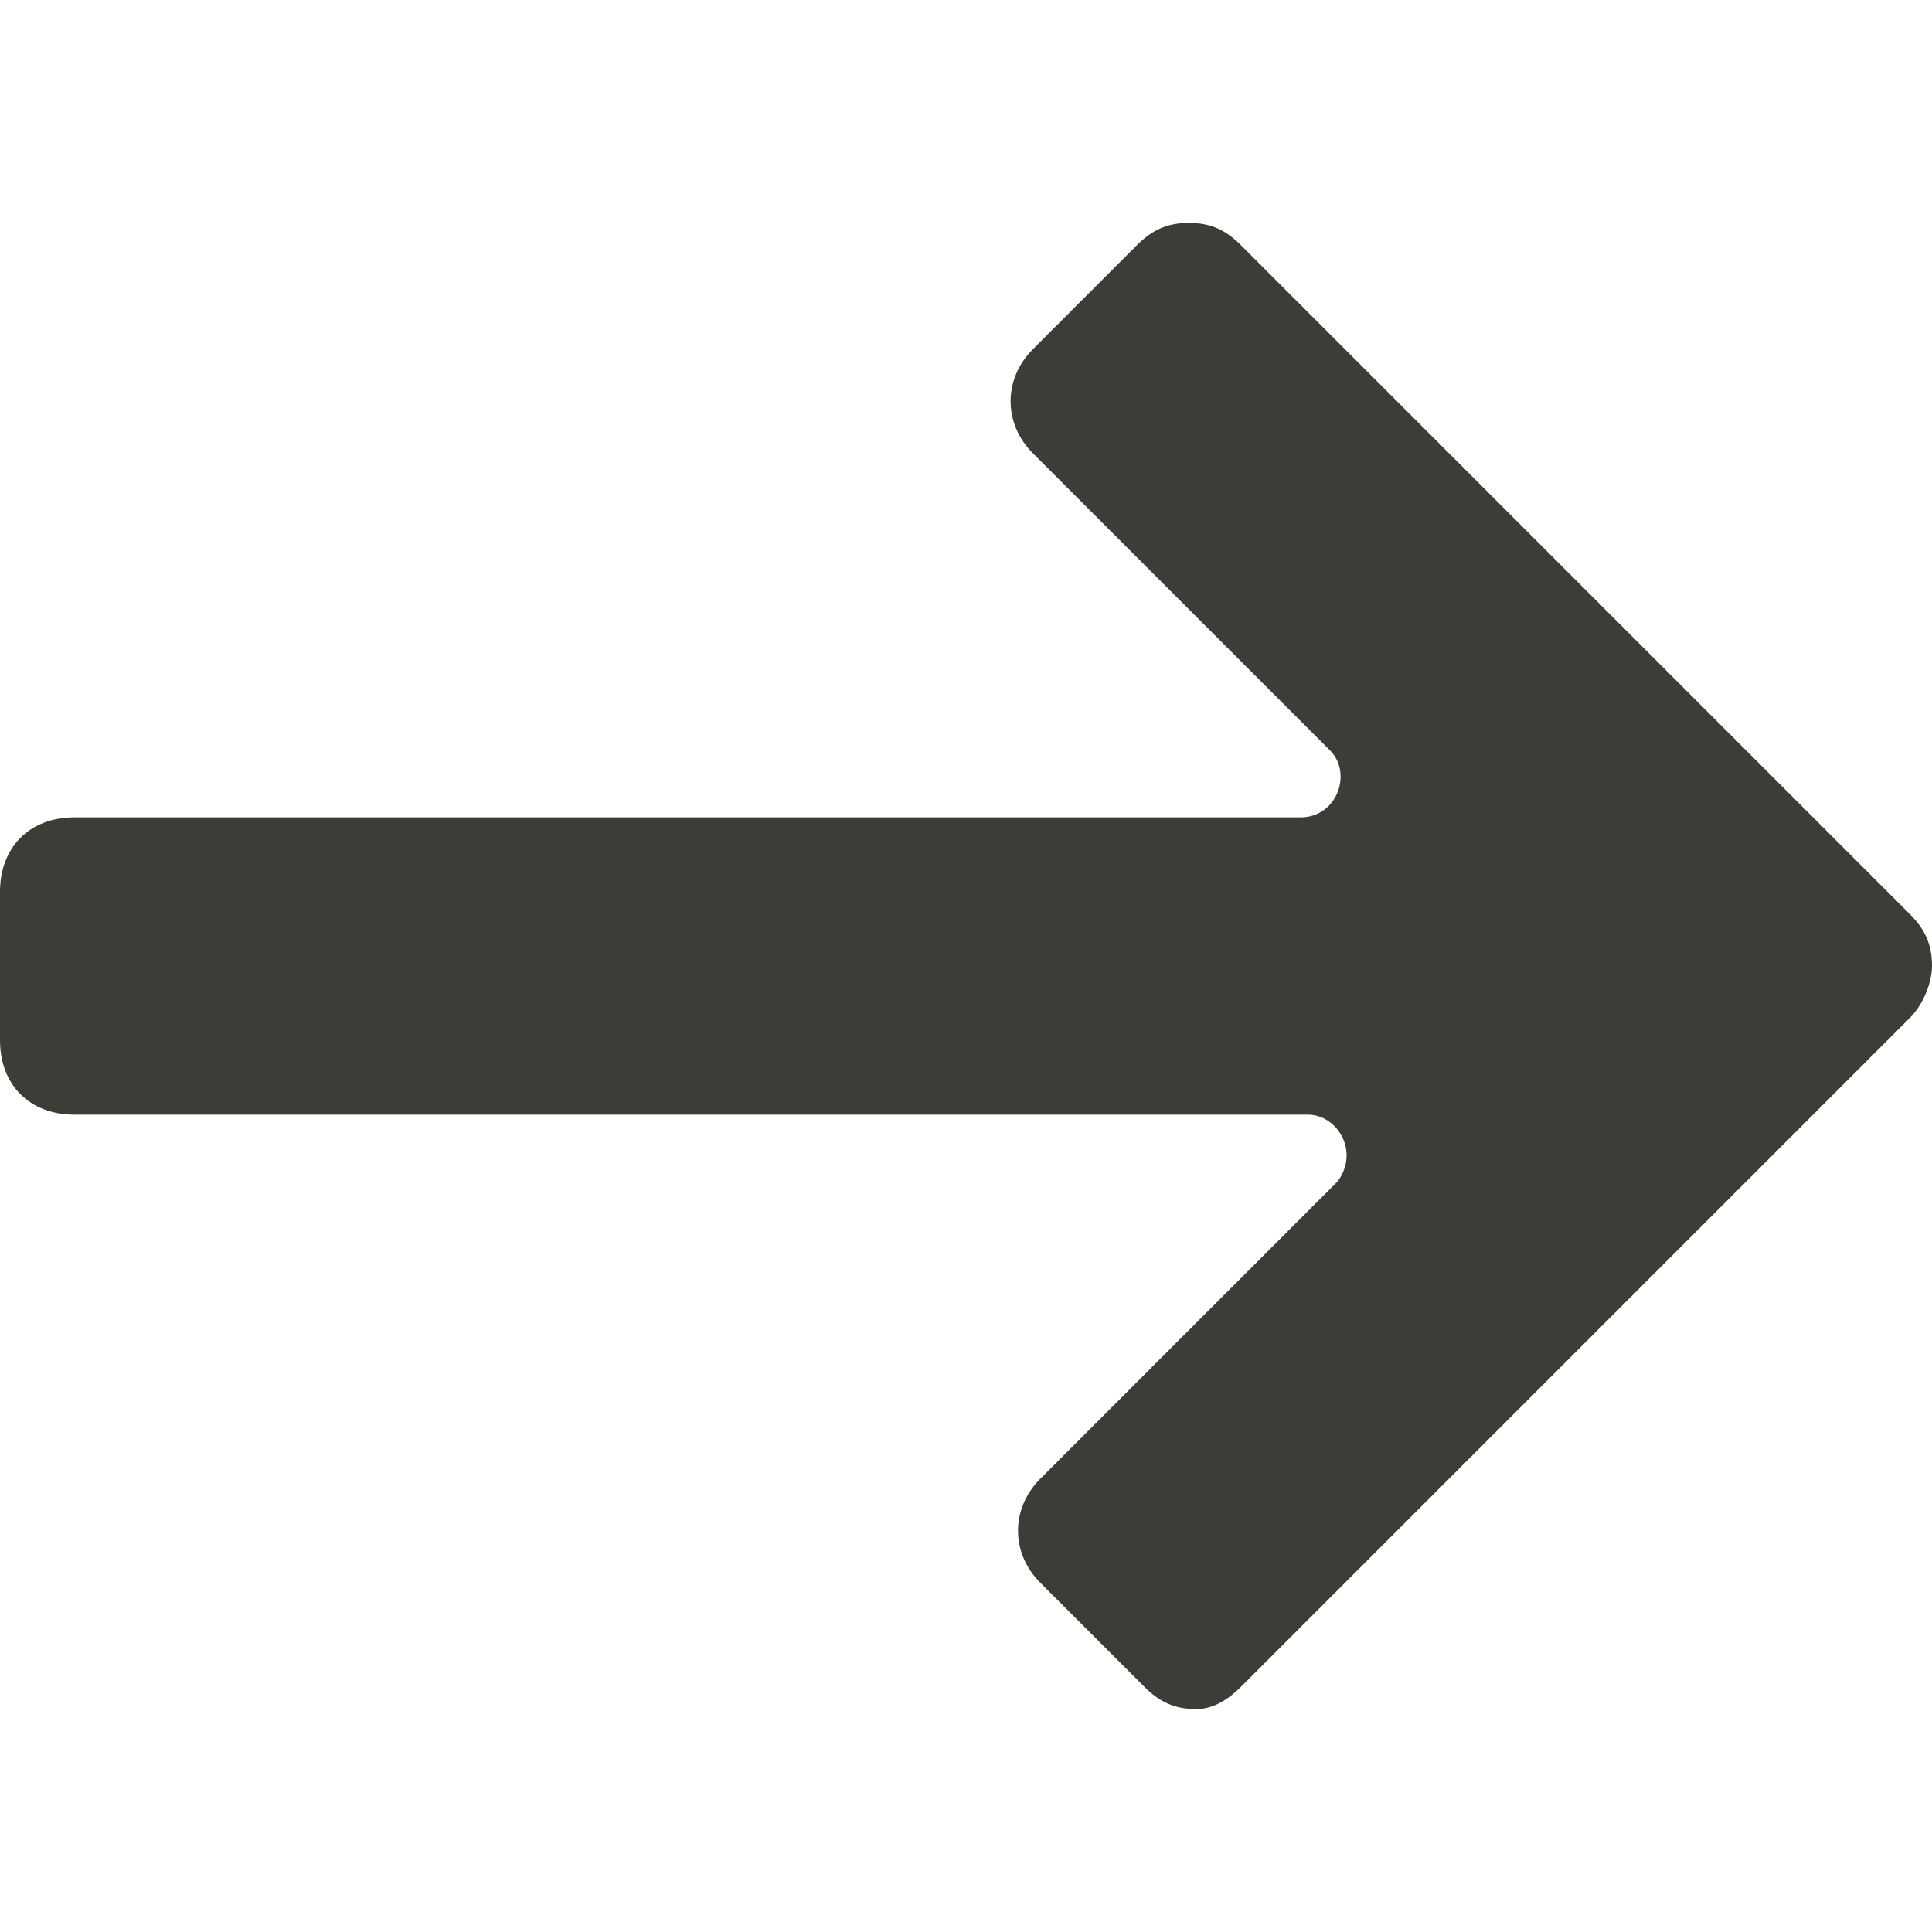
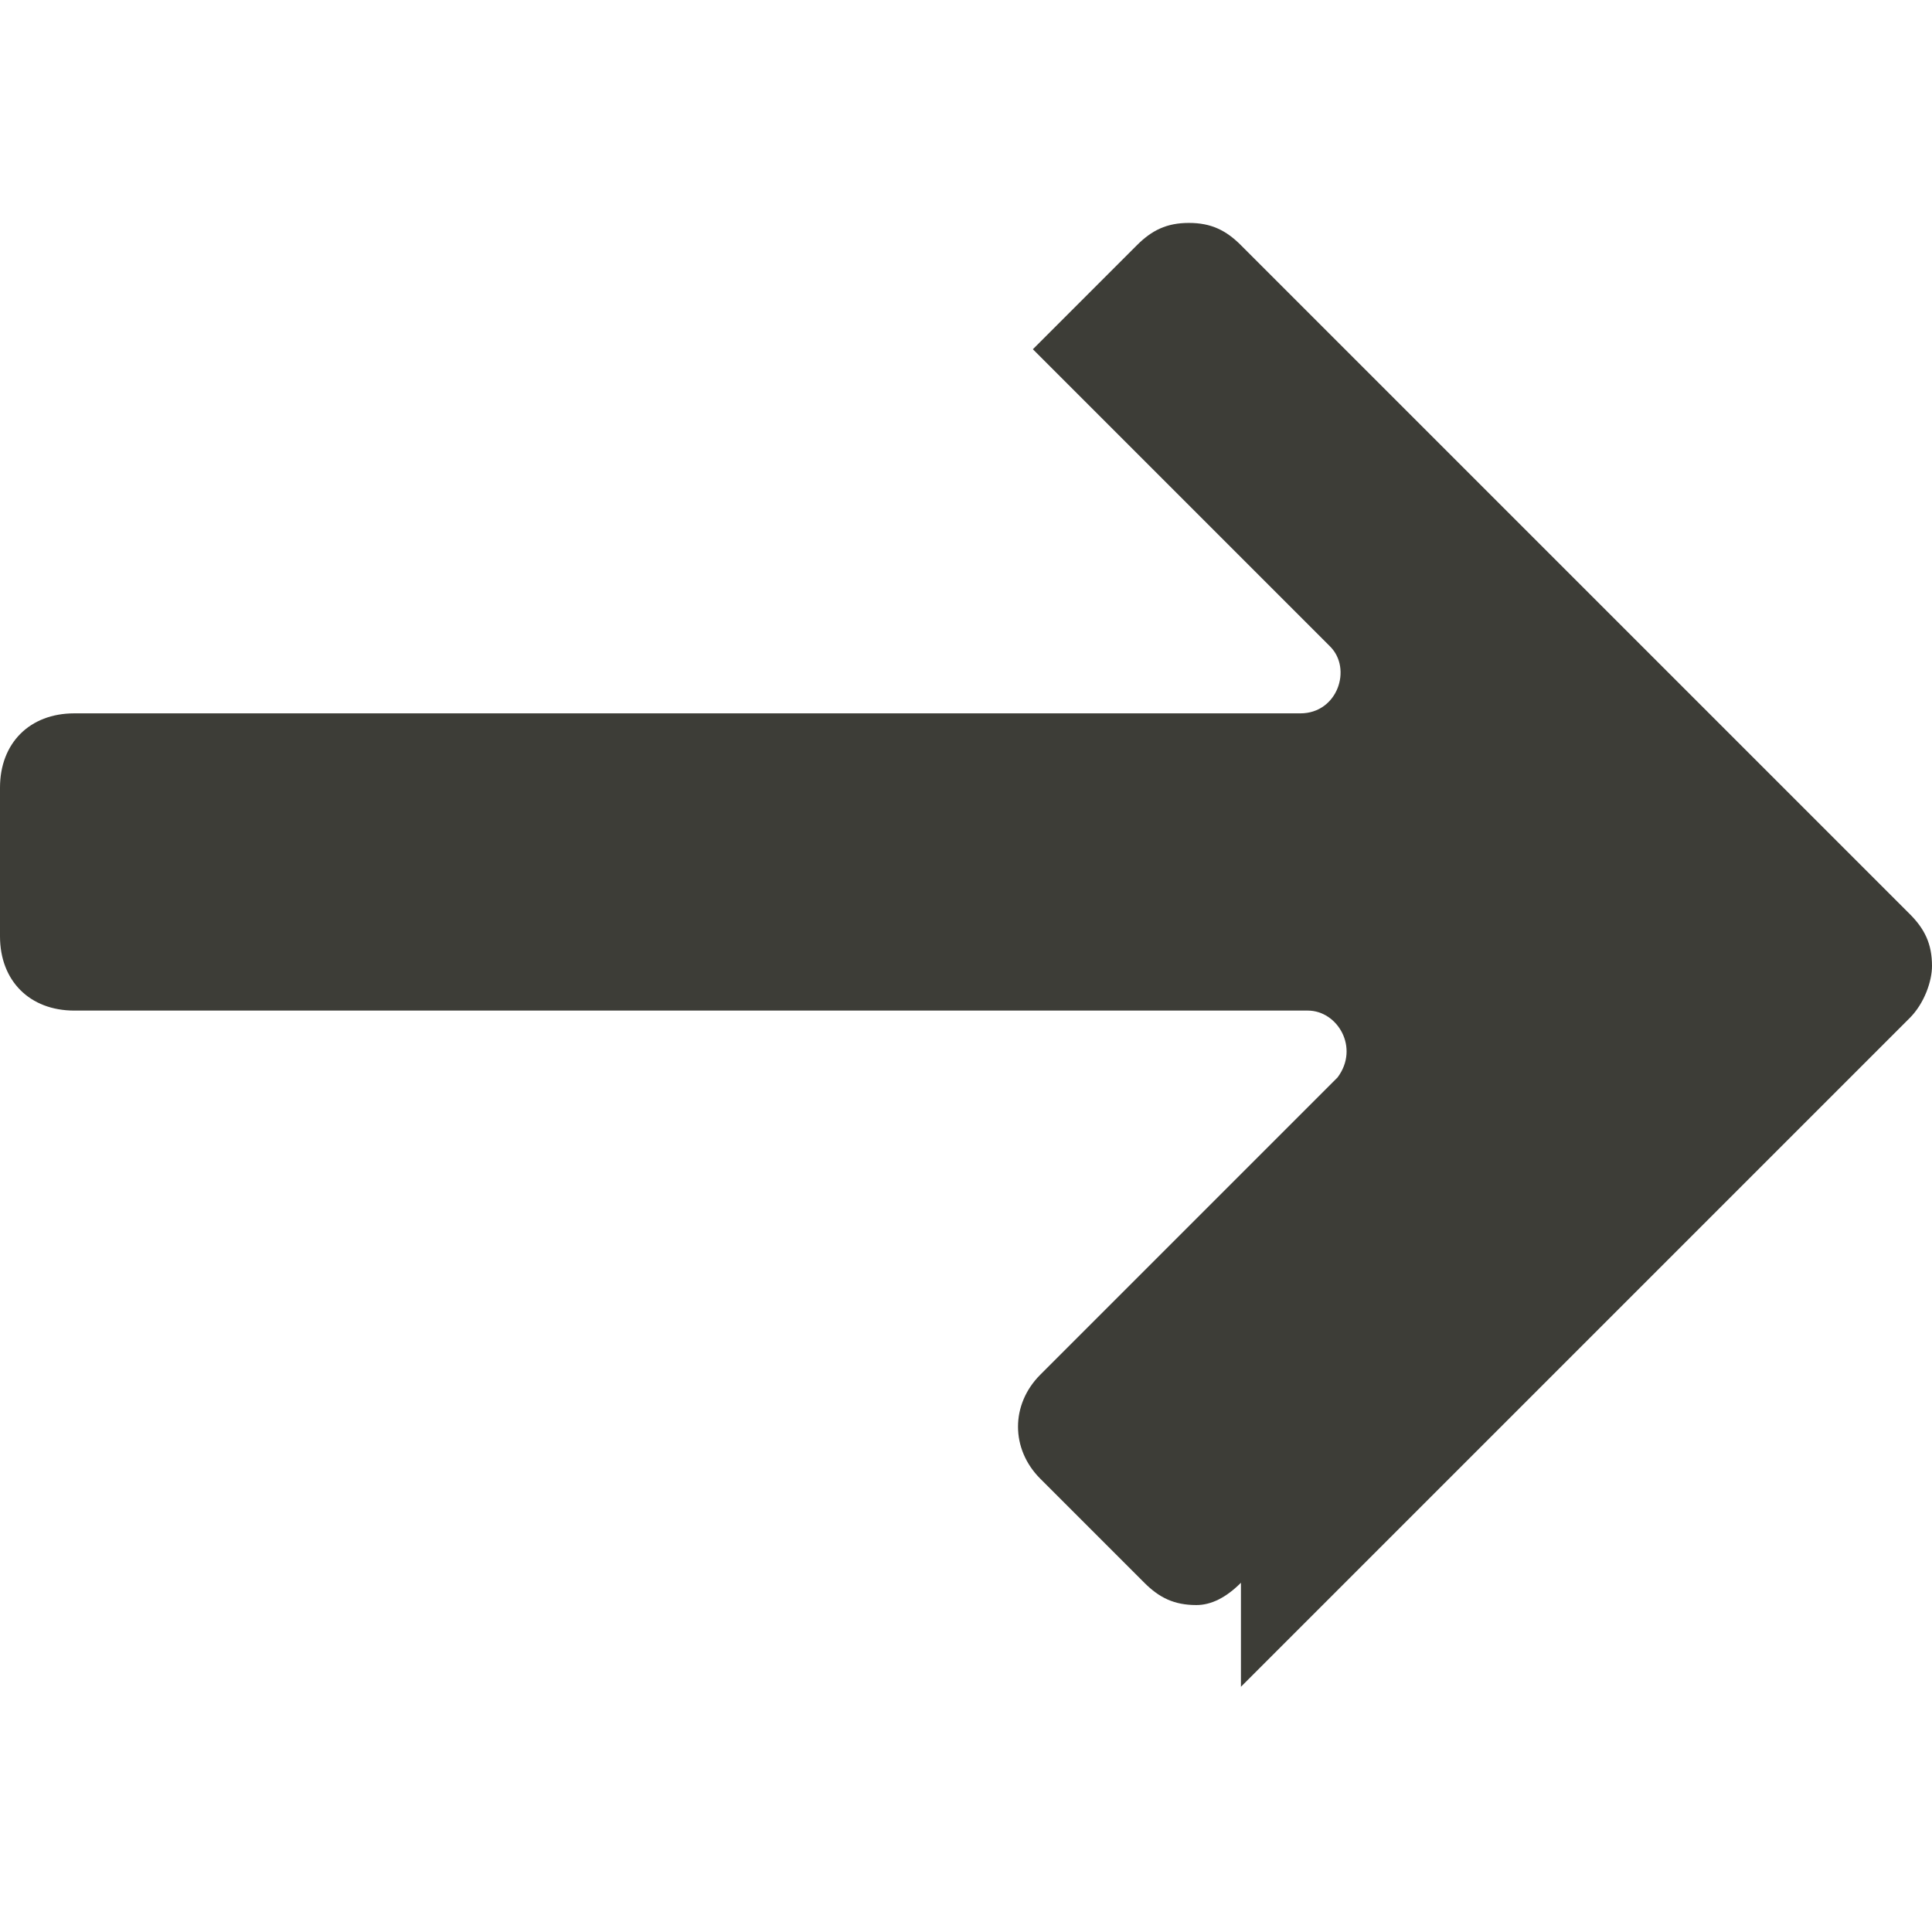
<svg xmlns="http://www.w3.org/2000/svg" width="512" height="512" viewBox="0 0 26 26">
-   <path d="M16.7 22.7l9-9c.2-.2.3-.5.3-.7 0-.3-.1-.5-.3-.7l-9-9c-.2-.2-.4-.3-.7-.3s-.5.1-.7.3l-1.4 1.4c-.4.4-.4 1 0 1.4l4 4c.3.3.1.9-.4.9H1c-.6 0-1 .4-1 1v2c0 .6.4 1 1 1h16.6c.4 0 .7.5.4.9l-4 4c-.4.4-.4 1 0 1.4l1.4 1.4c.2.2.4.3.7.3.2 0 .4-.1.6-.3z" fill="#3d3d37" />
+   <path d="M16.7 22.7l9-9c.2-.2.3-.5.3-.7 0-.3-.1-.5-.3-.7l-9-9c-.2-.2-.4-.3-.7-.3s-.5.1-.7.3l-1.4 1.4l4 4c.3.3.1.9-.4.9H1c-.6 0-1 .4-1 1v2c0 .6.4 1 1 1h16.6c.4 0 .7.5.4.9l-4 4c-.4.4-.4 1 0 1.4l1.4 1.4c.2.2.4.3.7.3.2 0 .4-.1.6-.3z" fill="#3d3d37" />
</svg>